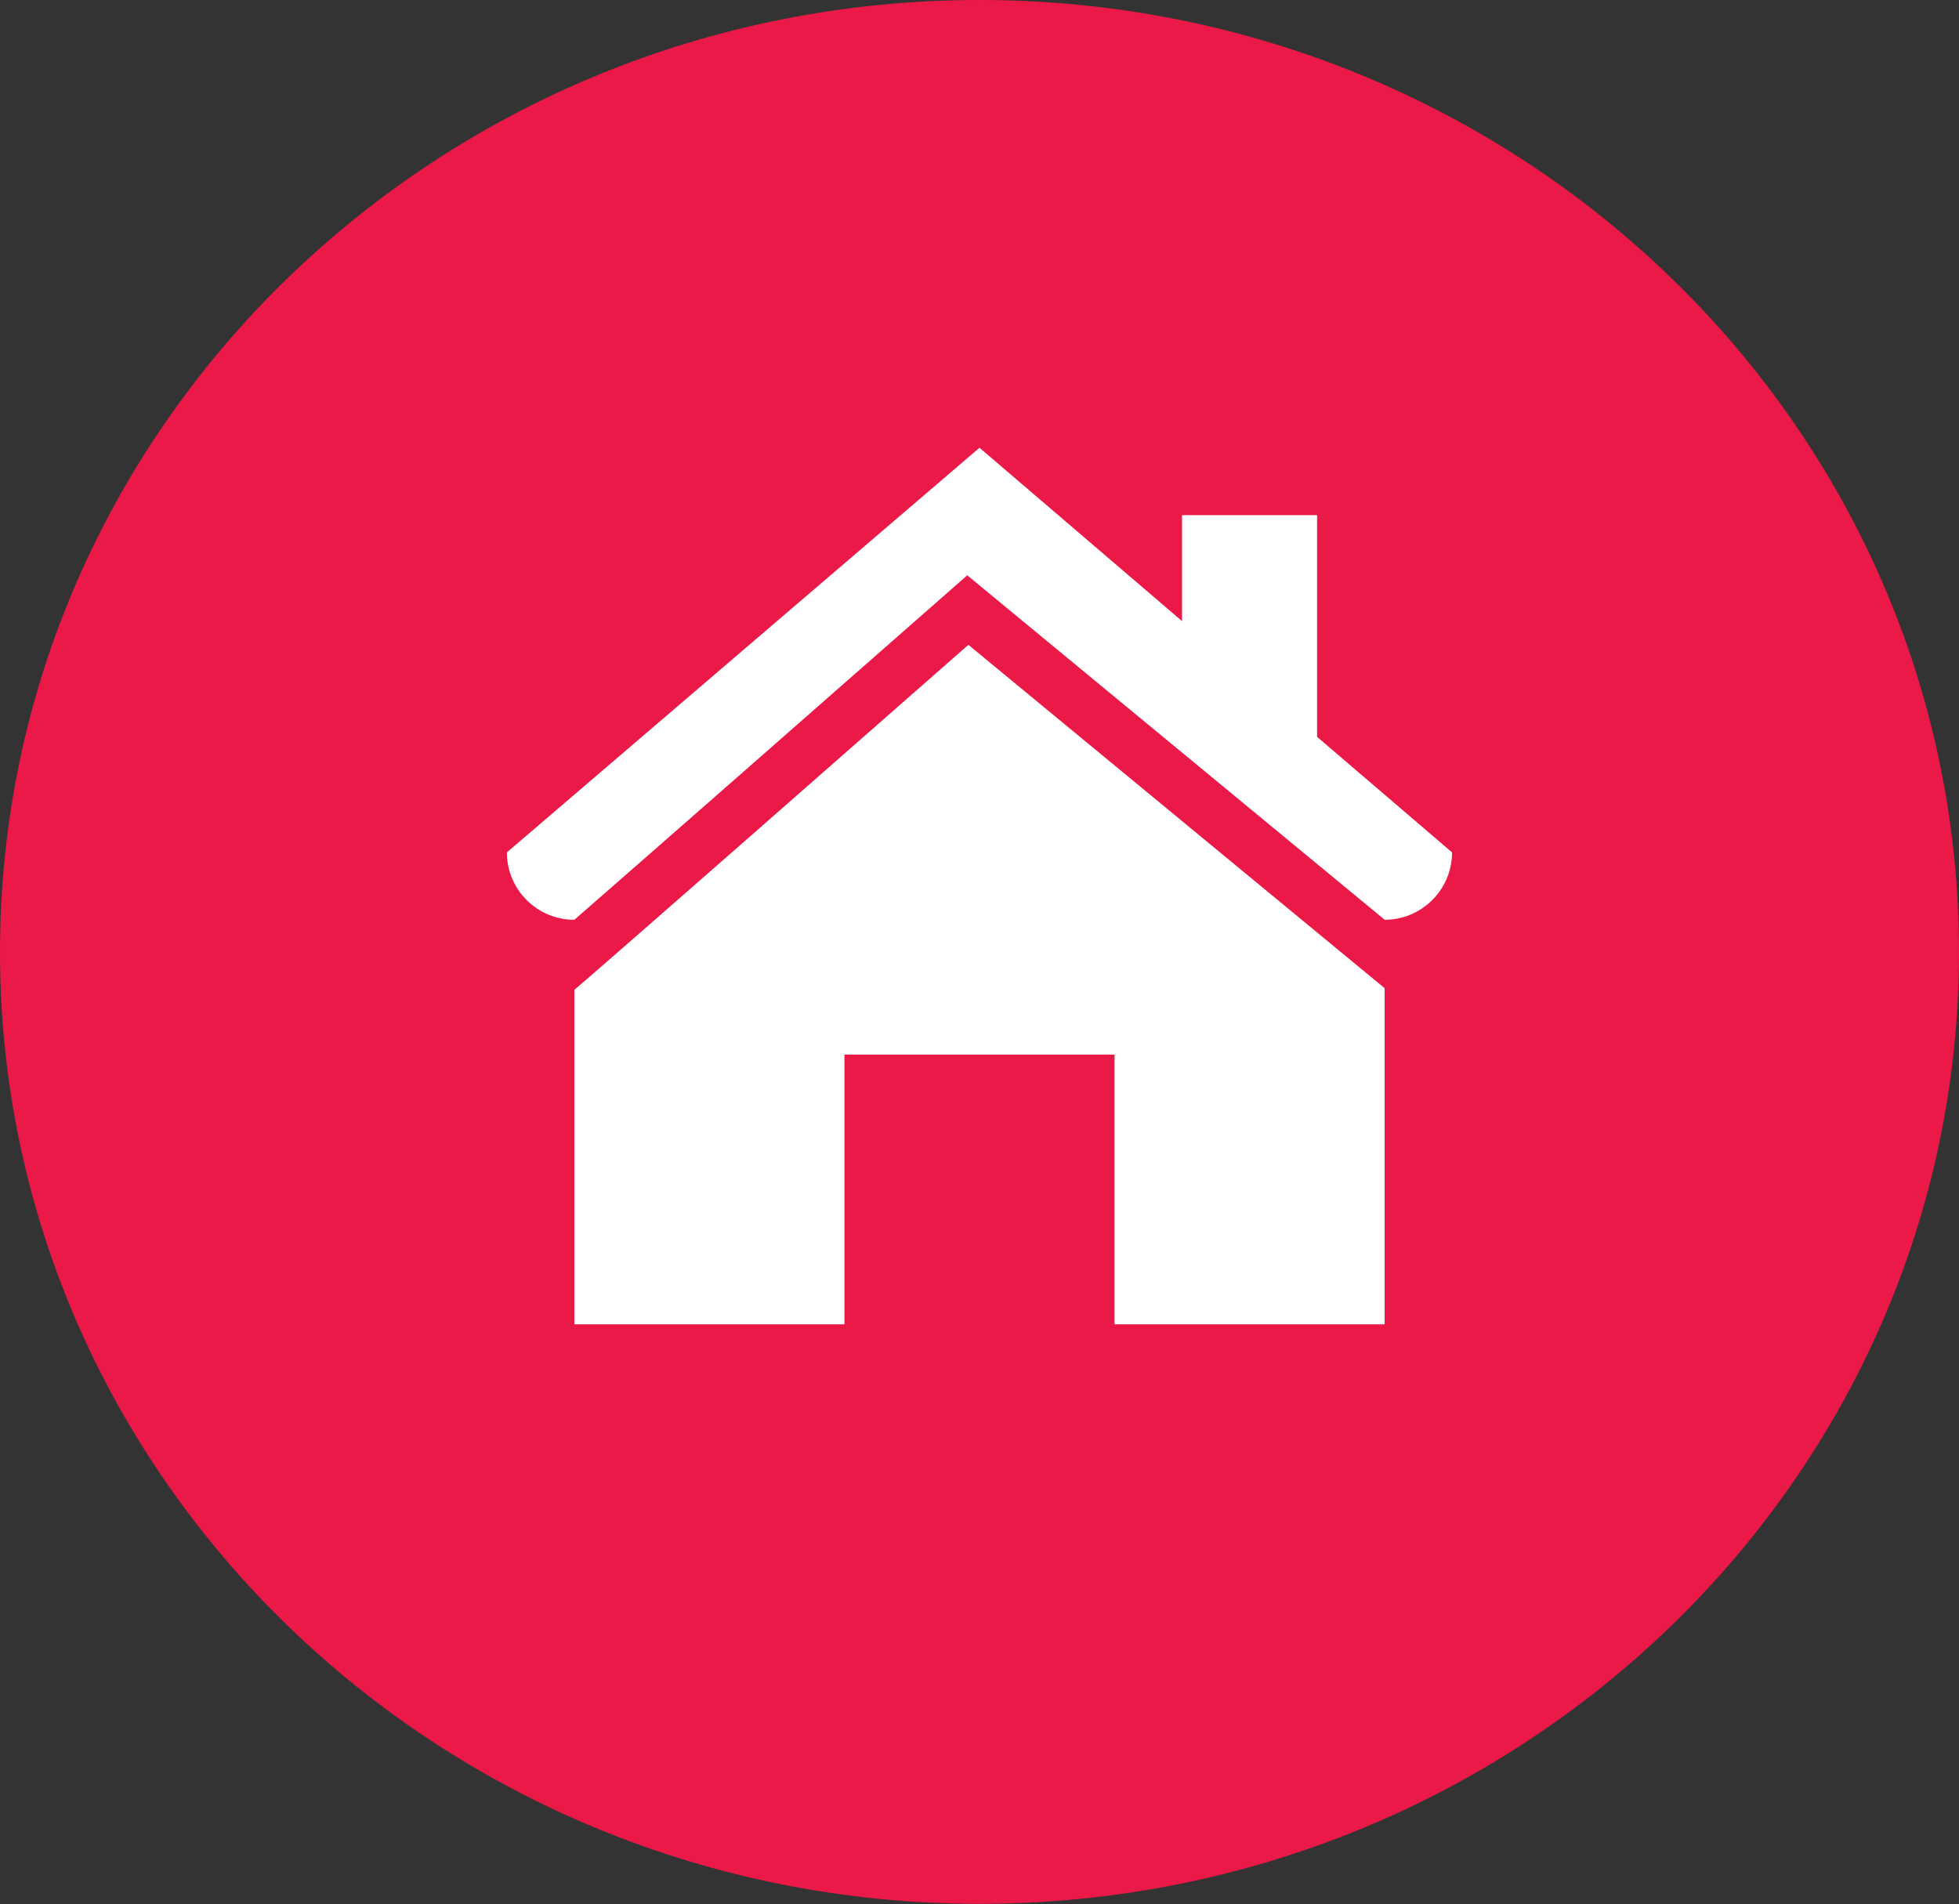
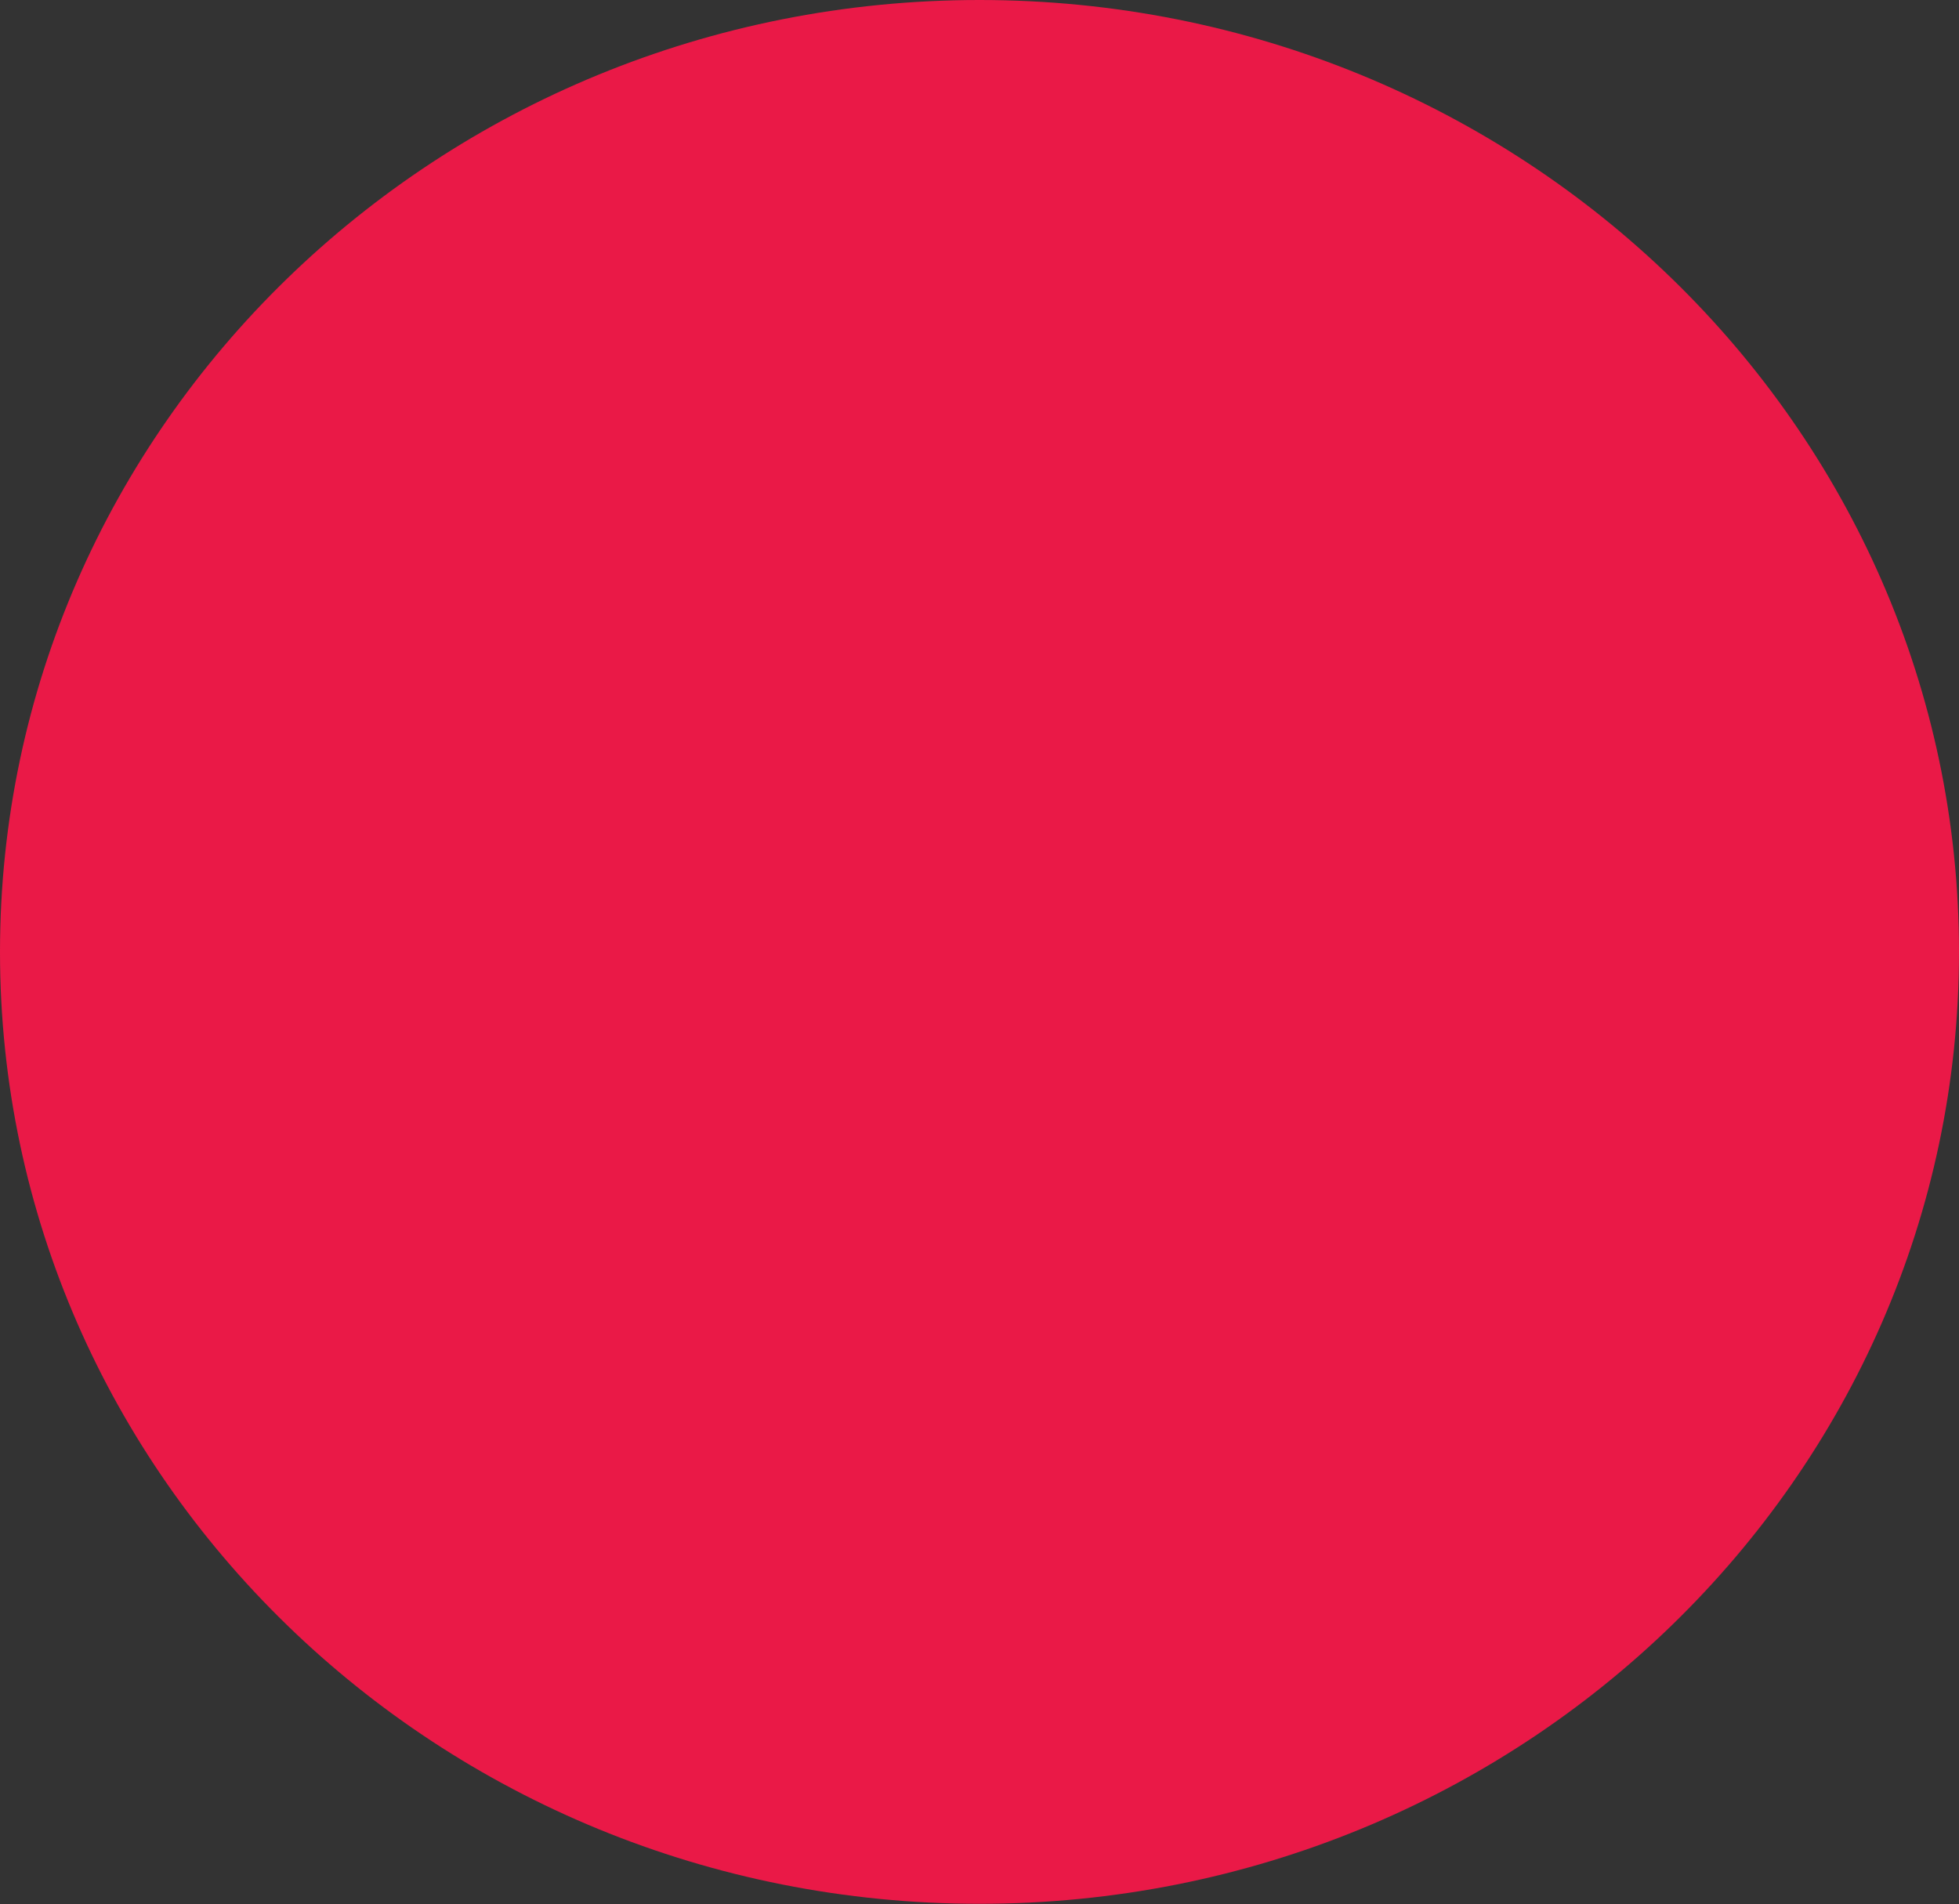
<svg xmlns="http://www.w3.org/2000/svg" width="143" height="139" viewBox="0 0 143 139" fill="none">
  <rect x="0" y="0" width="143" height="139" fill="#333333" stroke="none" />
  <path fill-rule="evenodd" clip-rule="evenodd" d="M71.5 0C32.015 0 0 31.115 0 69.491C0 107.866 32.015 138.982 71.5 138.982C110.985 138.982 143 107.866 143 69.491C143 31.115 110.992 0 71.5 0Z" fill="#EA1947" />
  <g clip-path="url(#clip0_371_314)">
-     <path fill-rule="evenodd" clip-rule="evenodd" d="M41.926 72.261V96.681H61.642V76.988H81.358V96.681H101.073V72.139L70.688 47.073C62.973 53.853 43.958 70.551 41.926 72.261Z" fill="white" />
-     <path fill-rule="evenodd" clip-rule="evenodd" d="M96.142 53.786V37.607H86.284V45.341L71.5 32.687L37 62.226C37 64.946 39.209 67.147 41.926 67.147C47.333 62.436 60.201 51.139 69.368 43.085L70.605 41.998L101.079 67.147C103.791 67.141 105.994 64.94 105.994 62.226L96.136 53.786H96.142Z" fill="white" />
+     <path fill-rule="evenodd" clip-rule="evenodd" d="M96.142 53.786V37.607H86.284V45.341L71.5 32.687L37 62.226C37 64.946 39.209 67.147 41.926 67.147C47.333 62.436 60.201 51.139 69.368 43.085L70.605 41.998L101.079 67.147C103.791 67.141 105.994 64.94 105.994 62.226L96.136 53.786Z" fill="white" />
  </g>
  <defs>
    <clipPath id="clip0_371_314">
-       <rect width="69" height="64" fill="white" transform="translate(37 32.687)" />
-     </clipPath>
+       </clipPath>
  </defs>
</svg>